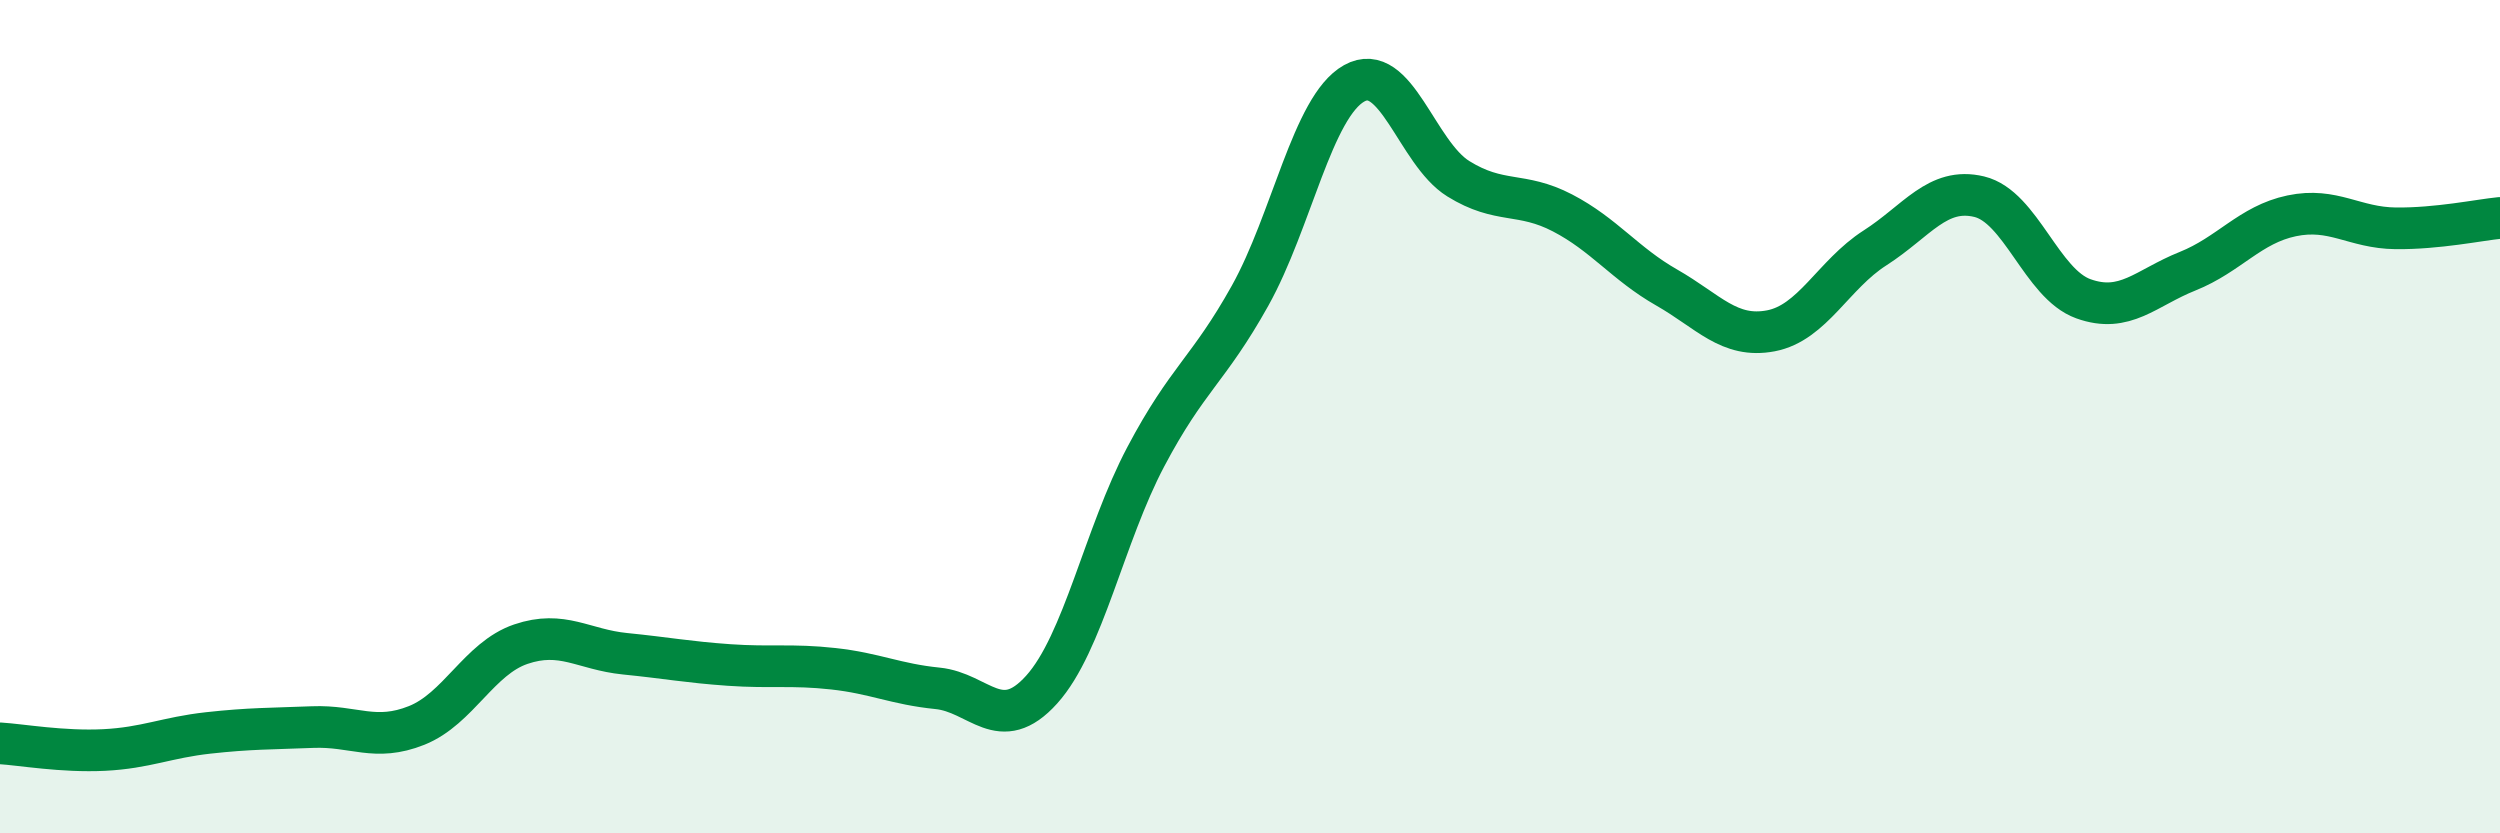
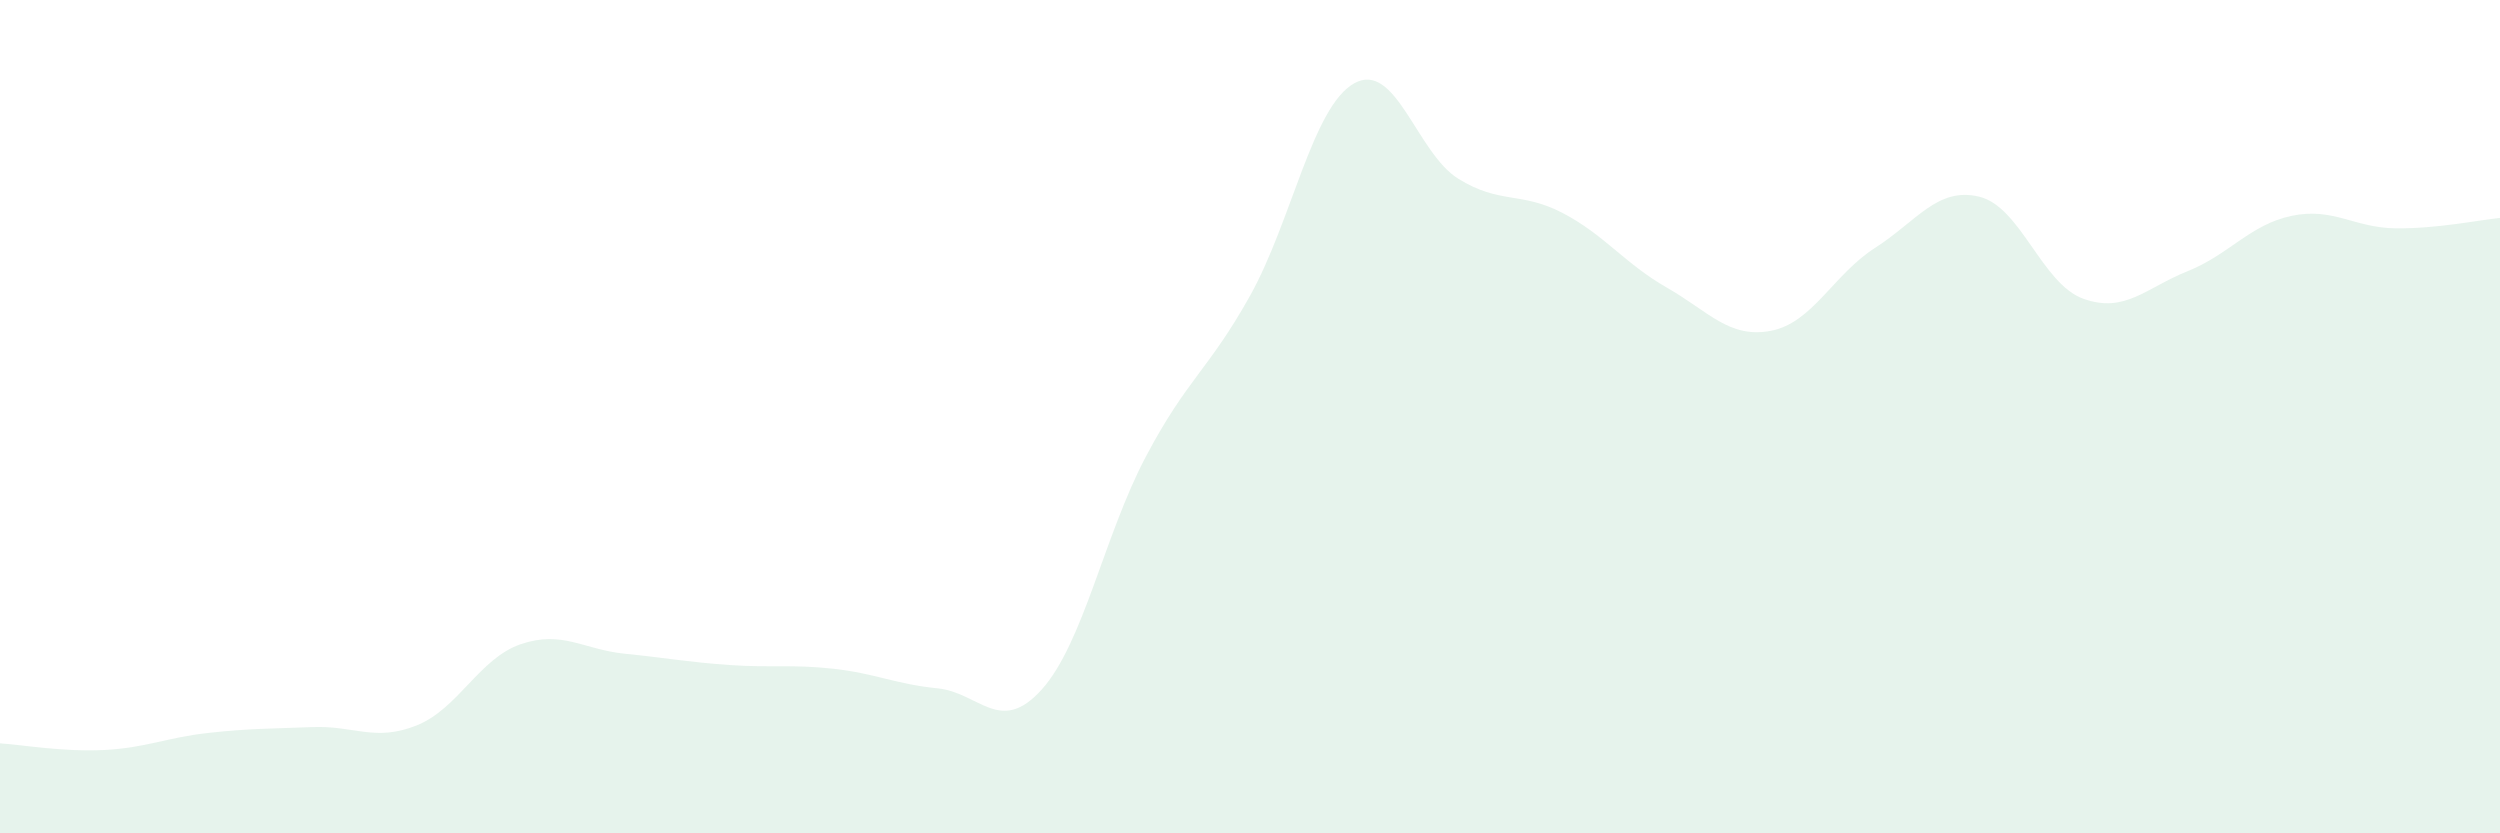
<svg xmlns="http://www.w3.org/2000/svg" width="60" height="20" viewBox="0 0 60 20">
  <path d="M 0,17.84 C 0.5,17.87 1.5,18.05 2.5,18 C 3.5,17.95 4,17.7 5,17.59 C 6,17.48 6.5,17.49 7.5,17.45 C 8.5,17.41 9,17.81 10,17.41 C 11,17.01 11.5,15.8 12.5,15.46 C 13.5,15.12 14,15.59 15,15.69 C 16,15.79 16.5,15.89 17.5,15.96 C 18.5,16.03 19,15.94 20,16.05 C 21,16.16 21.5,16.42 22.5,16.52 C 23.5,16.62 24,17.66 25,16.55 C 26,15.44 26.5,12.85 27.5,10.96 C 28.5,9.07 29,8.89 30,7.1 C 31,5.31 31.5,2.56 32.5,2 C 33.5,1.44 34,3.67 35,4.29 C 36,4.91 36.5,4.59 37.5,5.11 C 38.5,5.63 39,6.33 40,6.9 C 41,7.47 41.5,8.13 42.5,7.94 C 43.5,7.75 44,6.59 45,5.95 C 46,5.31 46.5,4.48 47.5,4.72 C 48.5,4.96 49,6.81 50,7.17 C 51,7.53 51.5,6.91 52.5,6.51 C 53.5,6.11 54,5.39 55,5.18 C 56,4.97 56.5,5.47 57.5,5.48 C 58.5,5.49 59.5,5.28 60,5.23L60 20L0 20Z" fill="#008740" opacity="0.1" stroke-linecap="round" stroke-linejoin="round" />
-   <path d="M 0,17.84 C 0.5,17.87 1.5,18.05 2.5,18 C 3.5,17.95 4,17.7 5,17.59 C 6,17.48 6.5,17.49 7.5,17.45 C 8.5,17.41 9,17.81 10,17.41 C 11,17.01 11.5,15.8 12.5,15.46 C 13.5,15.12 14,15.59 15,15.69 C 16,15.79 16.5,15.89 17.5,15.96 C 18.5,16.03 19,15.94 20,16.05 C 21,16.16 21.5,16.42 22.5,16.52 C 23.5,16.62 24,17.66 25,16.55 C 26,15.44 26.5,12.85 27.5,10.96 C 28.5,9.07 29,8.89 30,7.1 C 31,5.31 31.5,2.56 32.5,2 C 33.5,1.44 34,3.67 35,4.29 C 36,4.91 36.5,4.59 37.5,5.11 C 38.5,5.63 39,6.33 40,6.9 C 41,7.47 41.5,8.13 42.5,7.94 C 43.5,7.75 44,6.59 45,5.95 C 46,5.31 46.5,4.48 47.5,4.72 C 48.5,4.96 49,6.81 50,7.17 C 51,7.53 51.5,6.91 52.5,6.51 C 53.5,6.11 54,5.39 55,5.18 C 56,4.97 56.5,5.47 57.5,5.48 C 58.5,5.49 59.5,5.28 60,5.23" stroke="#008740" stroke-width="1" fill="none" stroke-linecap="round" stroke-linejoin="round" />
</svg>